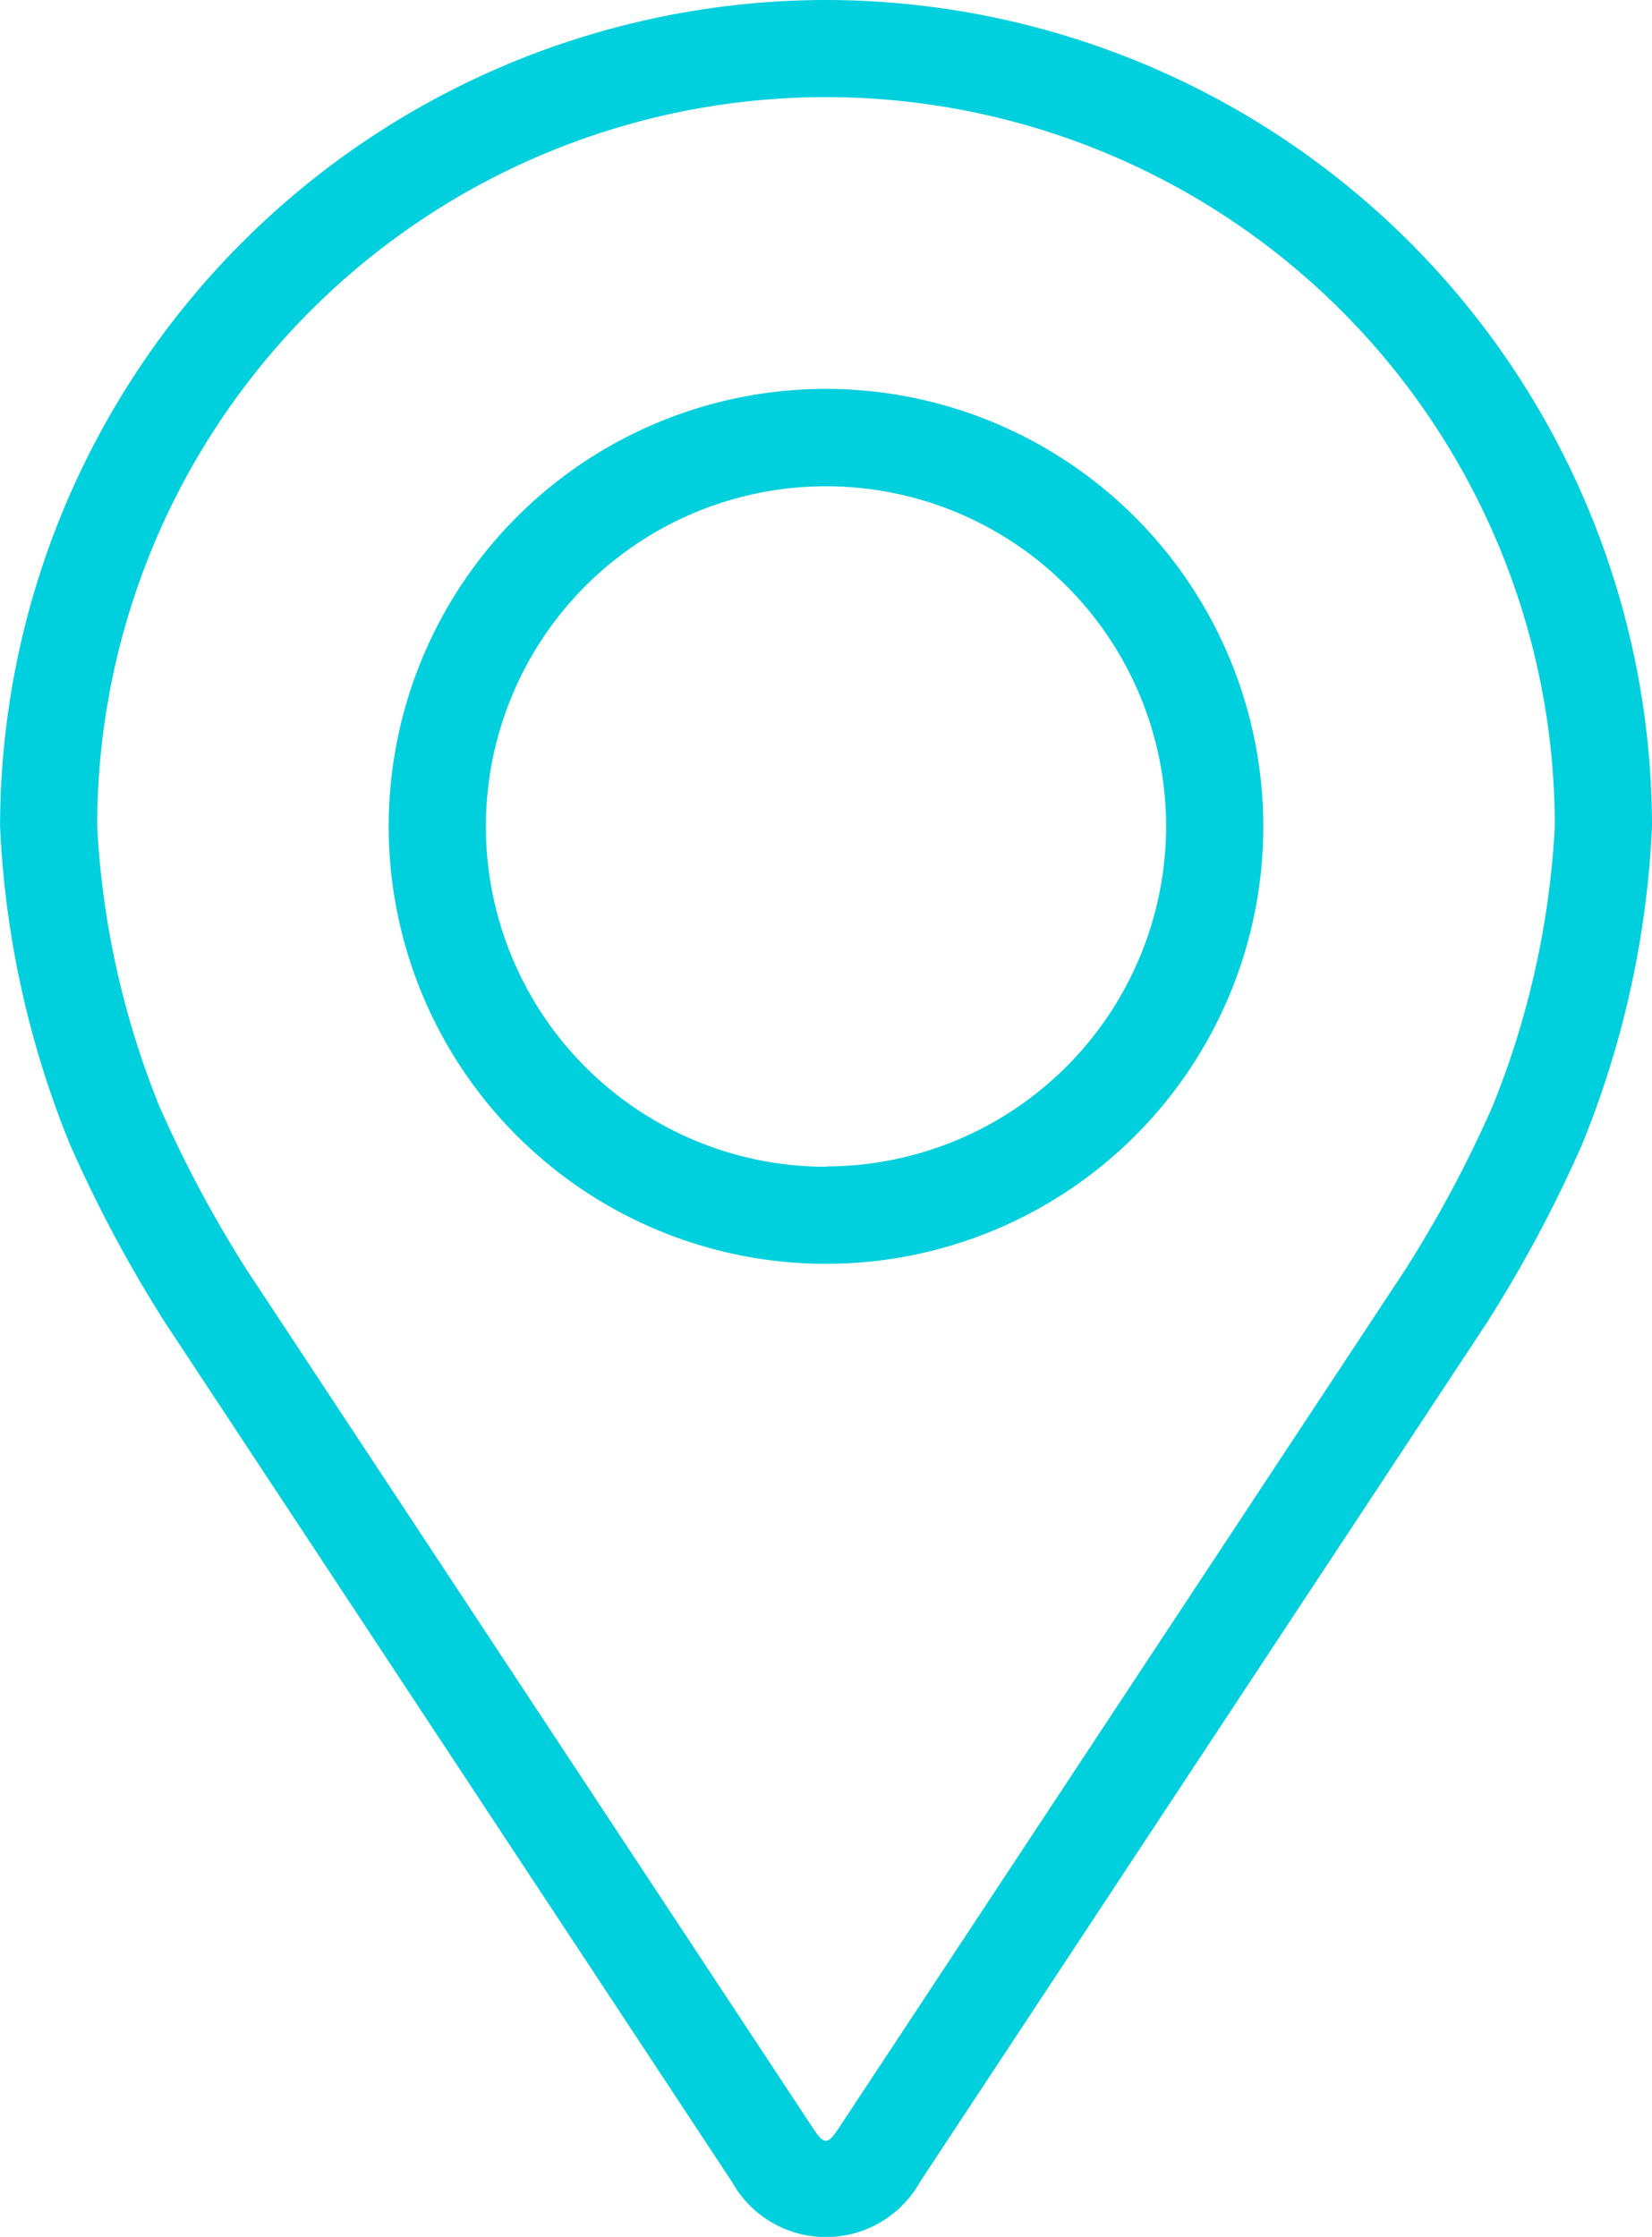
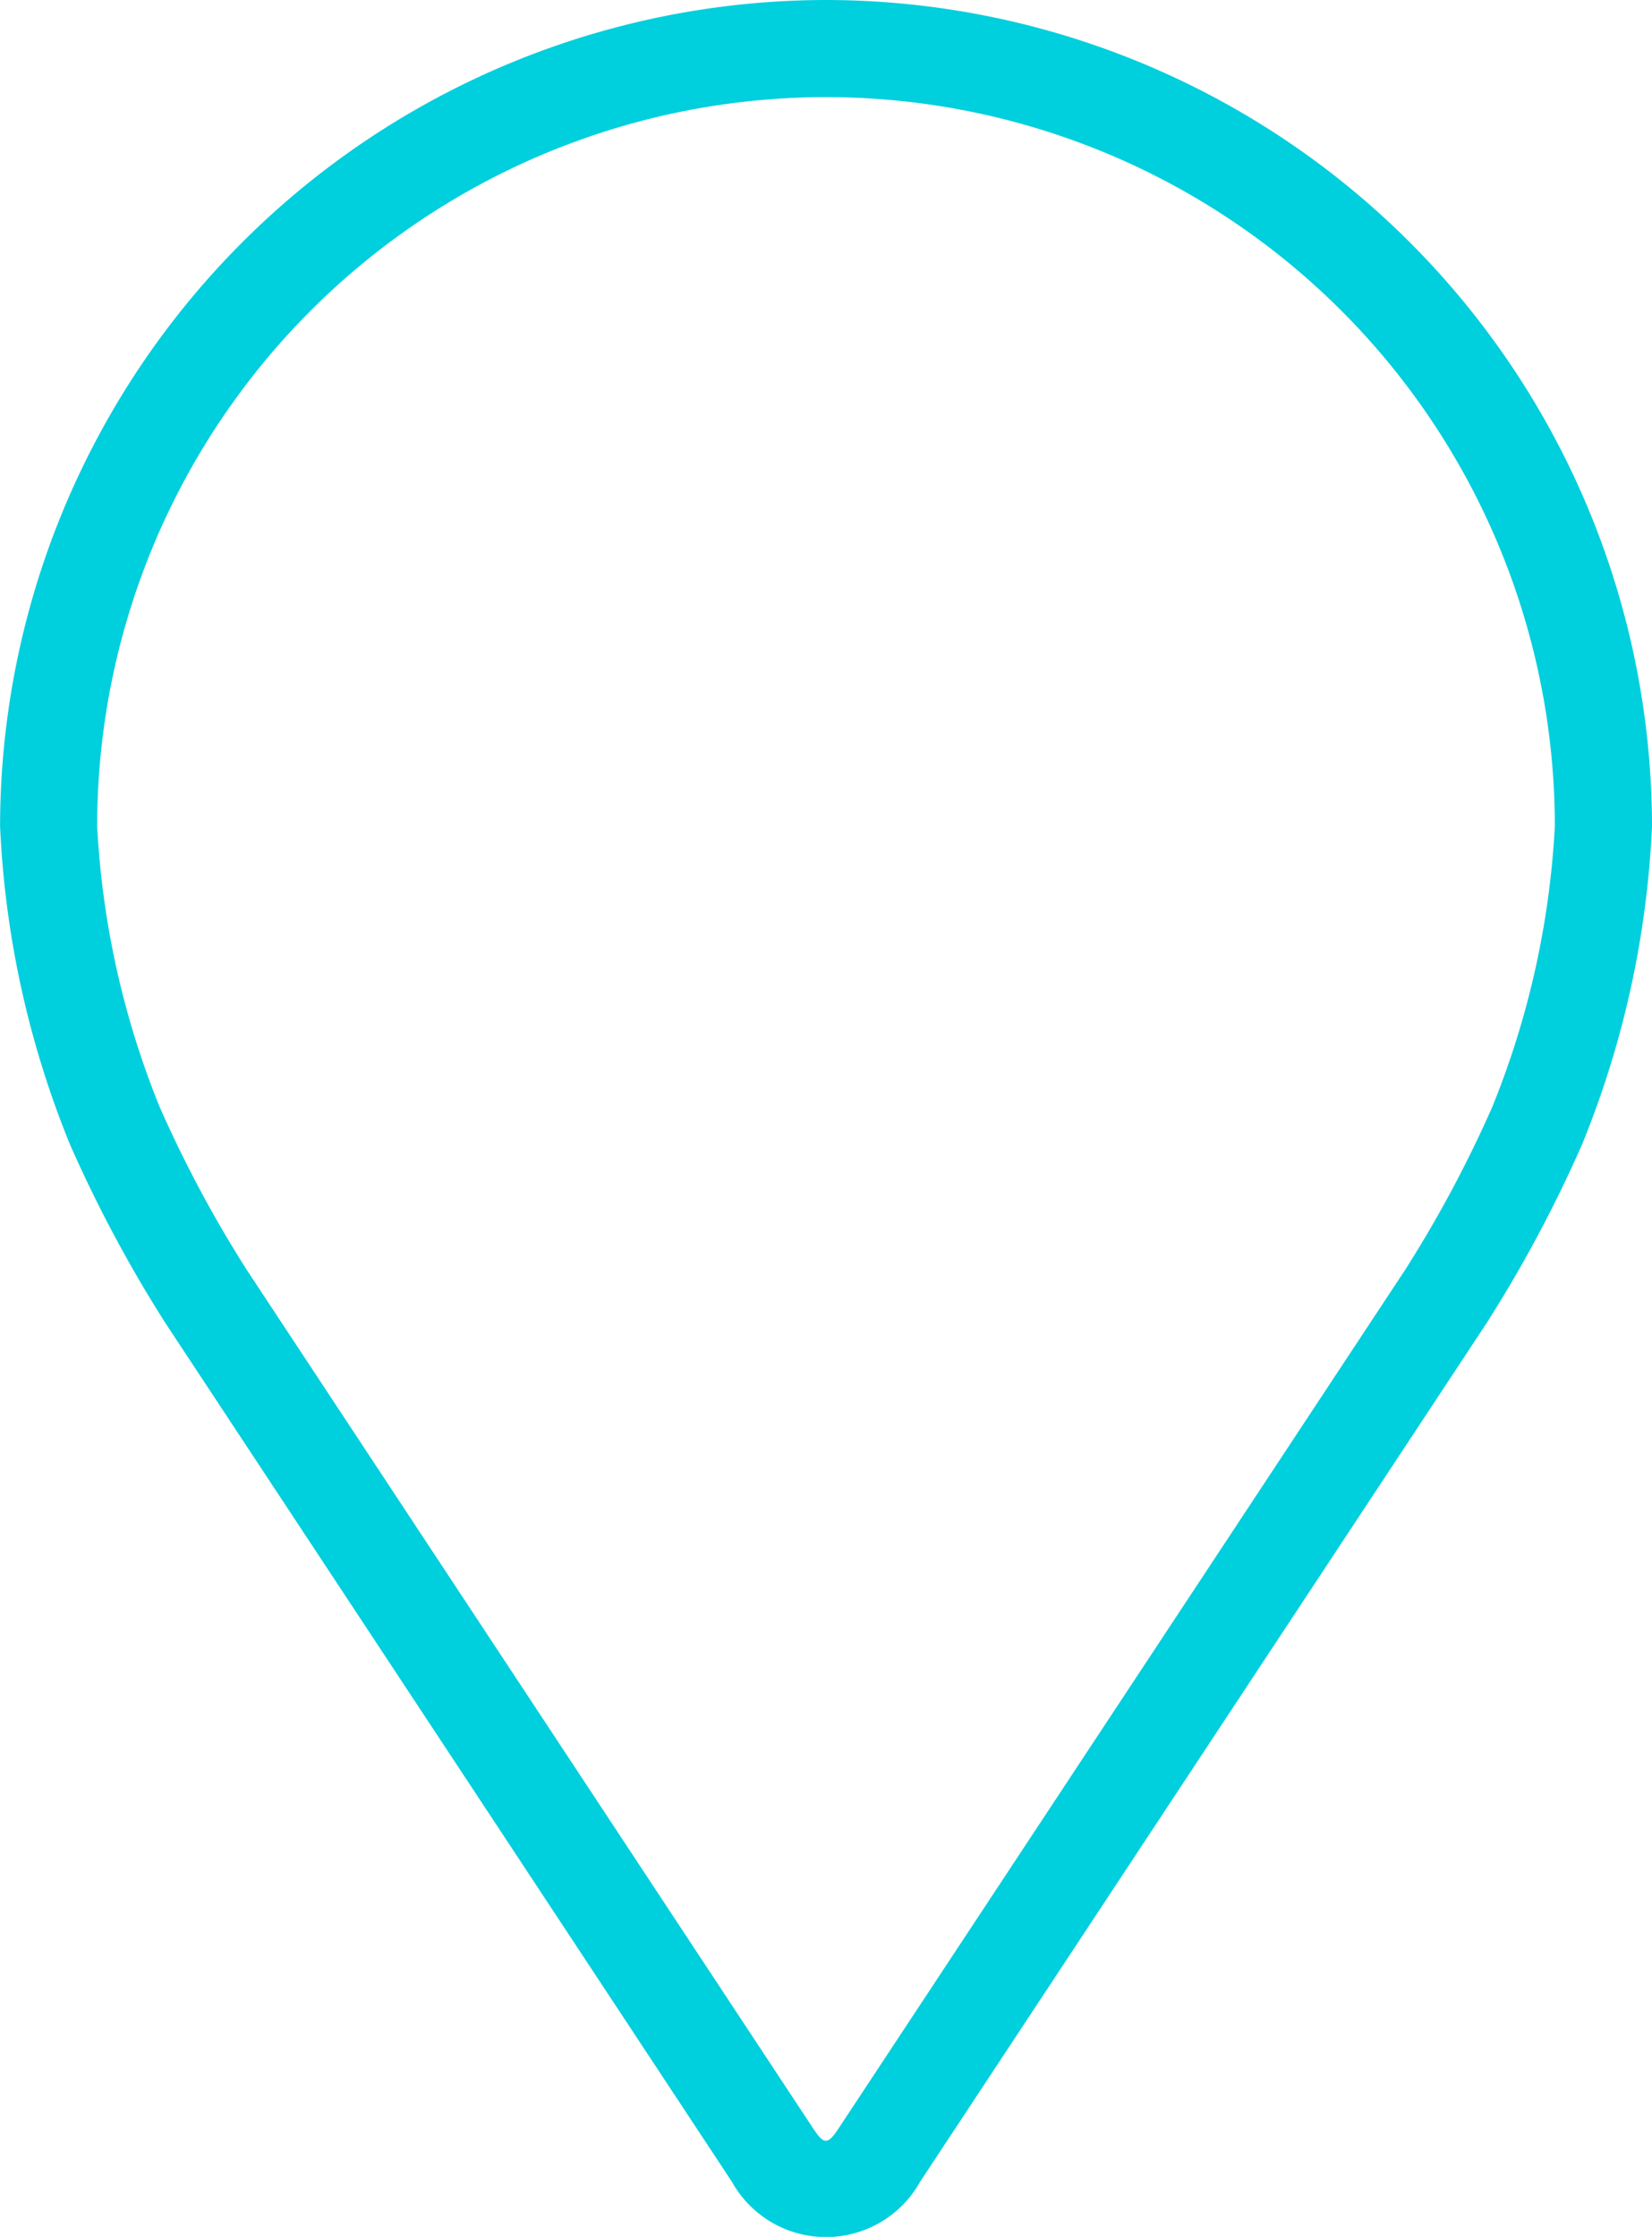
<svg xmlns="http://www.w3.org/2000/svg" width="41.004" height="55.5" viewBox="0 0 41.004 55.5">
  <defs>
    <style>.a{fill:#00cfdd;}</style>
  </defs>
  <g transform="translate(-48.08)">
    <g transform="translate(48.08)">
      <g transform="translate(0)">
        <path class="a" d="M68.582,0a20.525,20.525,0,0,0-20.5,20.5A23.654,23.654,0,0,0,49.819,28.4a33.062,33.062,0,0,0,2.37,4.432l14.057,21.3a2.674,2.674,0,0,0,4.672,0l14.058-21.3a32.926,32.926,0,0,0,2.37-4.432A23.648,23.648,0,0,0,89.084,20.5,20.525,20.525,0,0,0,68.582,0Zm16.54,27.459a30.293,30.293,0,0,1-2.16,4.04L68.9,52.8c-.277.421-.365.421-.643,0L54.2,31.5a30.308,30.308,0,0,1-2.16-4.041A21.472,21.472,0,0,1,50.492,20.5a18.09,18.09,0,1,1,36.18,0A21.488,21.488,0,0,1,85.122,27.459Z" transform="translate(-48.08)" />
-         <path class="a" d="M122.934,64.008a10.854,10.854,0,1,0,10.854,10.854A10.866,10.866,0,0,0,122.934,64.008Zm0,19.3a8.442,8.442,0,1,1,8.442-8.442A8.452,8.452,0,0,1,122.934,83.3Z" transform="translate(-102.432 -54.359)" />
      </g>
    </g>
  </g>
</svg>